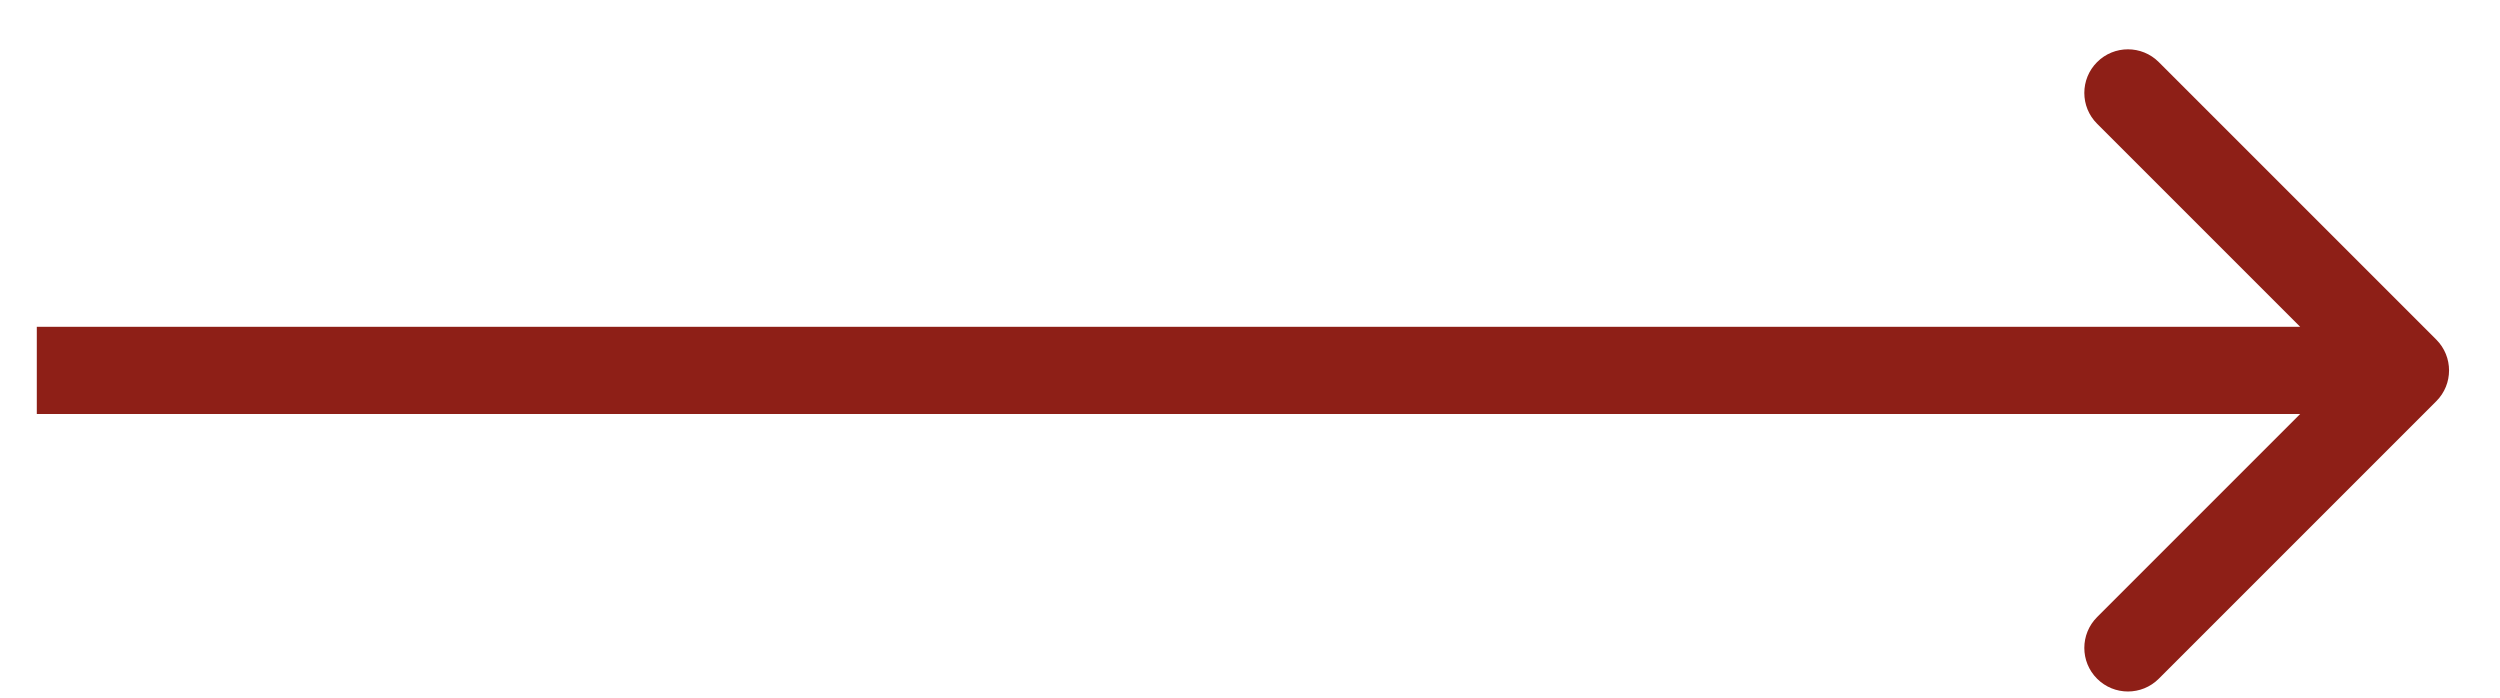
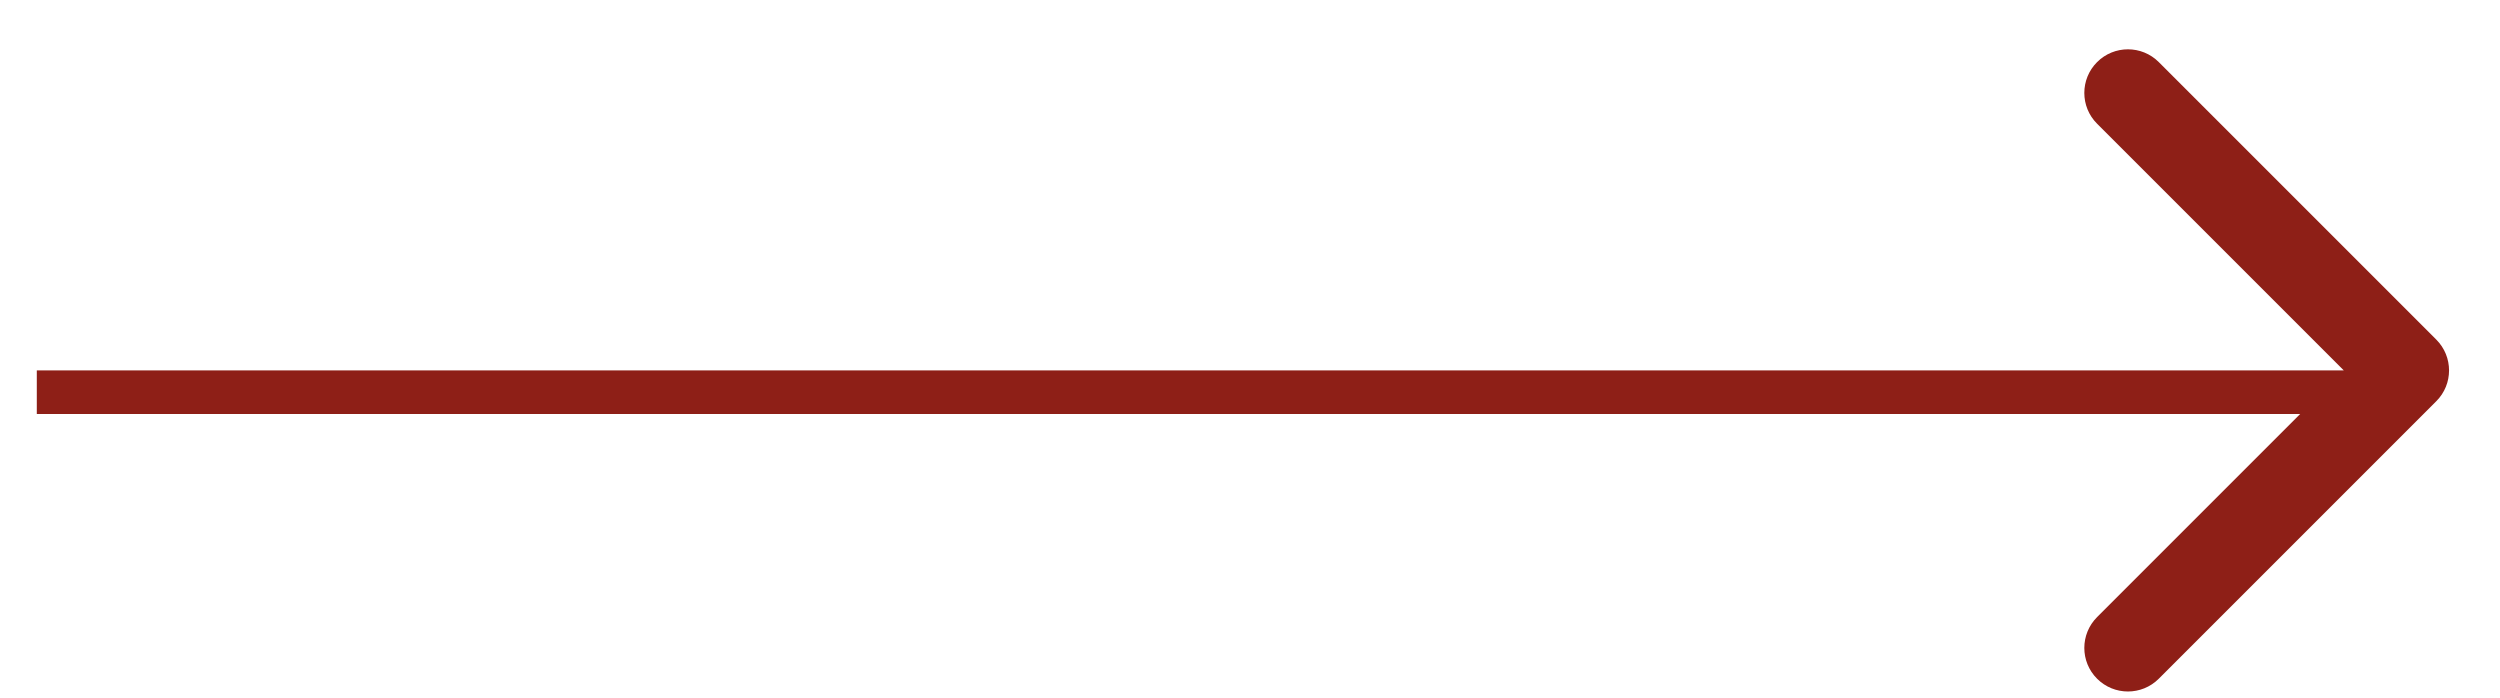
<svg xmlns="http://www.w3.org/2000/svg" width="43" height="12" viewBox="0 0 43 12" fill="none">
-   <path d="M41.904 6.901C42.197 6.609 42.197 6.134 41.904 5.841L37.131 1.068C36.838 0.775 36.363 0.775 36.07 1.068C35.777 1.361 35.777 1.836 36.07 2.128L40.313 6.371L36.07 10.614C35.777 10.907 35.777 11.382 36.07 11.674C36.363 11.967 36.838 11.967 37.131 11.674L41.904 6.901ZM0.633 6.371V7.121H41.374V6.371V5.621H0.633V6.371Z" fill="#8E1F17" />
+   <path d="M41.904 6.901C42.197 6.609 42.197 6.134 41.904 5.841L37.131 1.068C36.838 0.775 36.363 0.775 36.07 1.068C35.777 1.361 35.777 1.836 36.07 2.128L40.313 6.371L36.07 10.614C35.777 10.907 35.777 11.382 36.07 11.674C36.363 11.967 36.838 11.967 37.131 11.674L41.904 6.901ZM0.633 6.371V7.121H41.374V6.371H0.633V6.371Z" fill="#8E1F17" />
</svg>